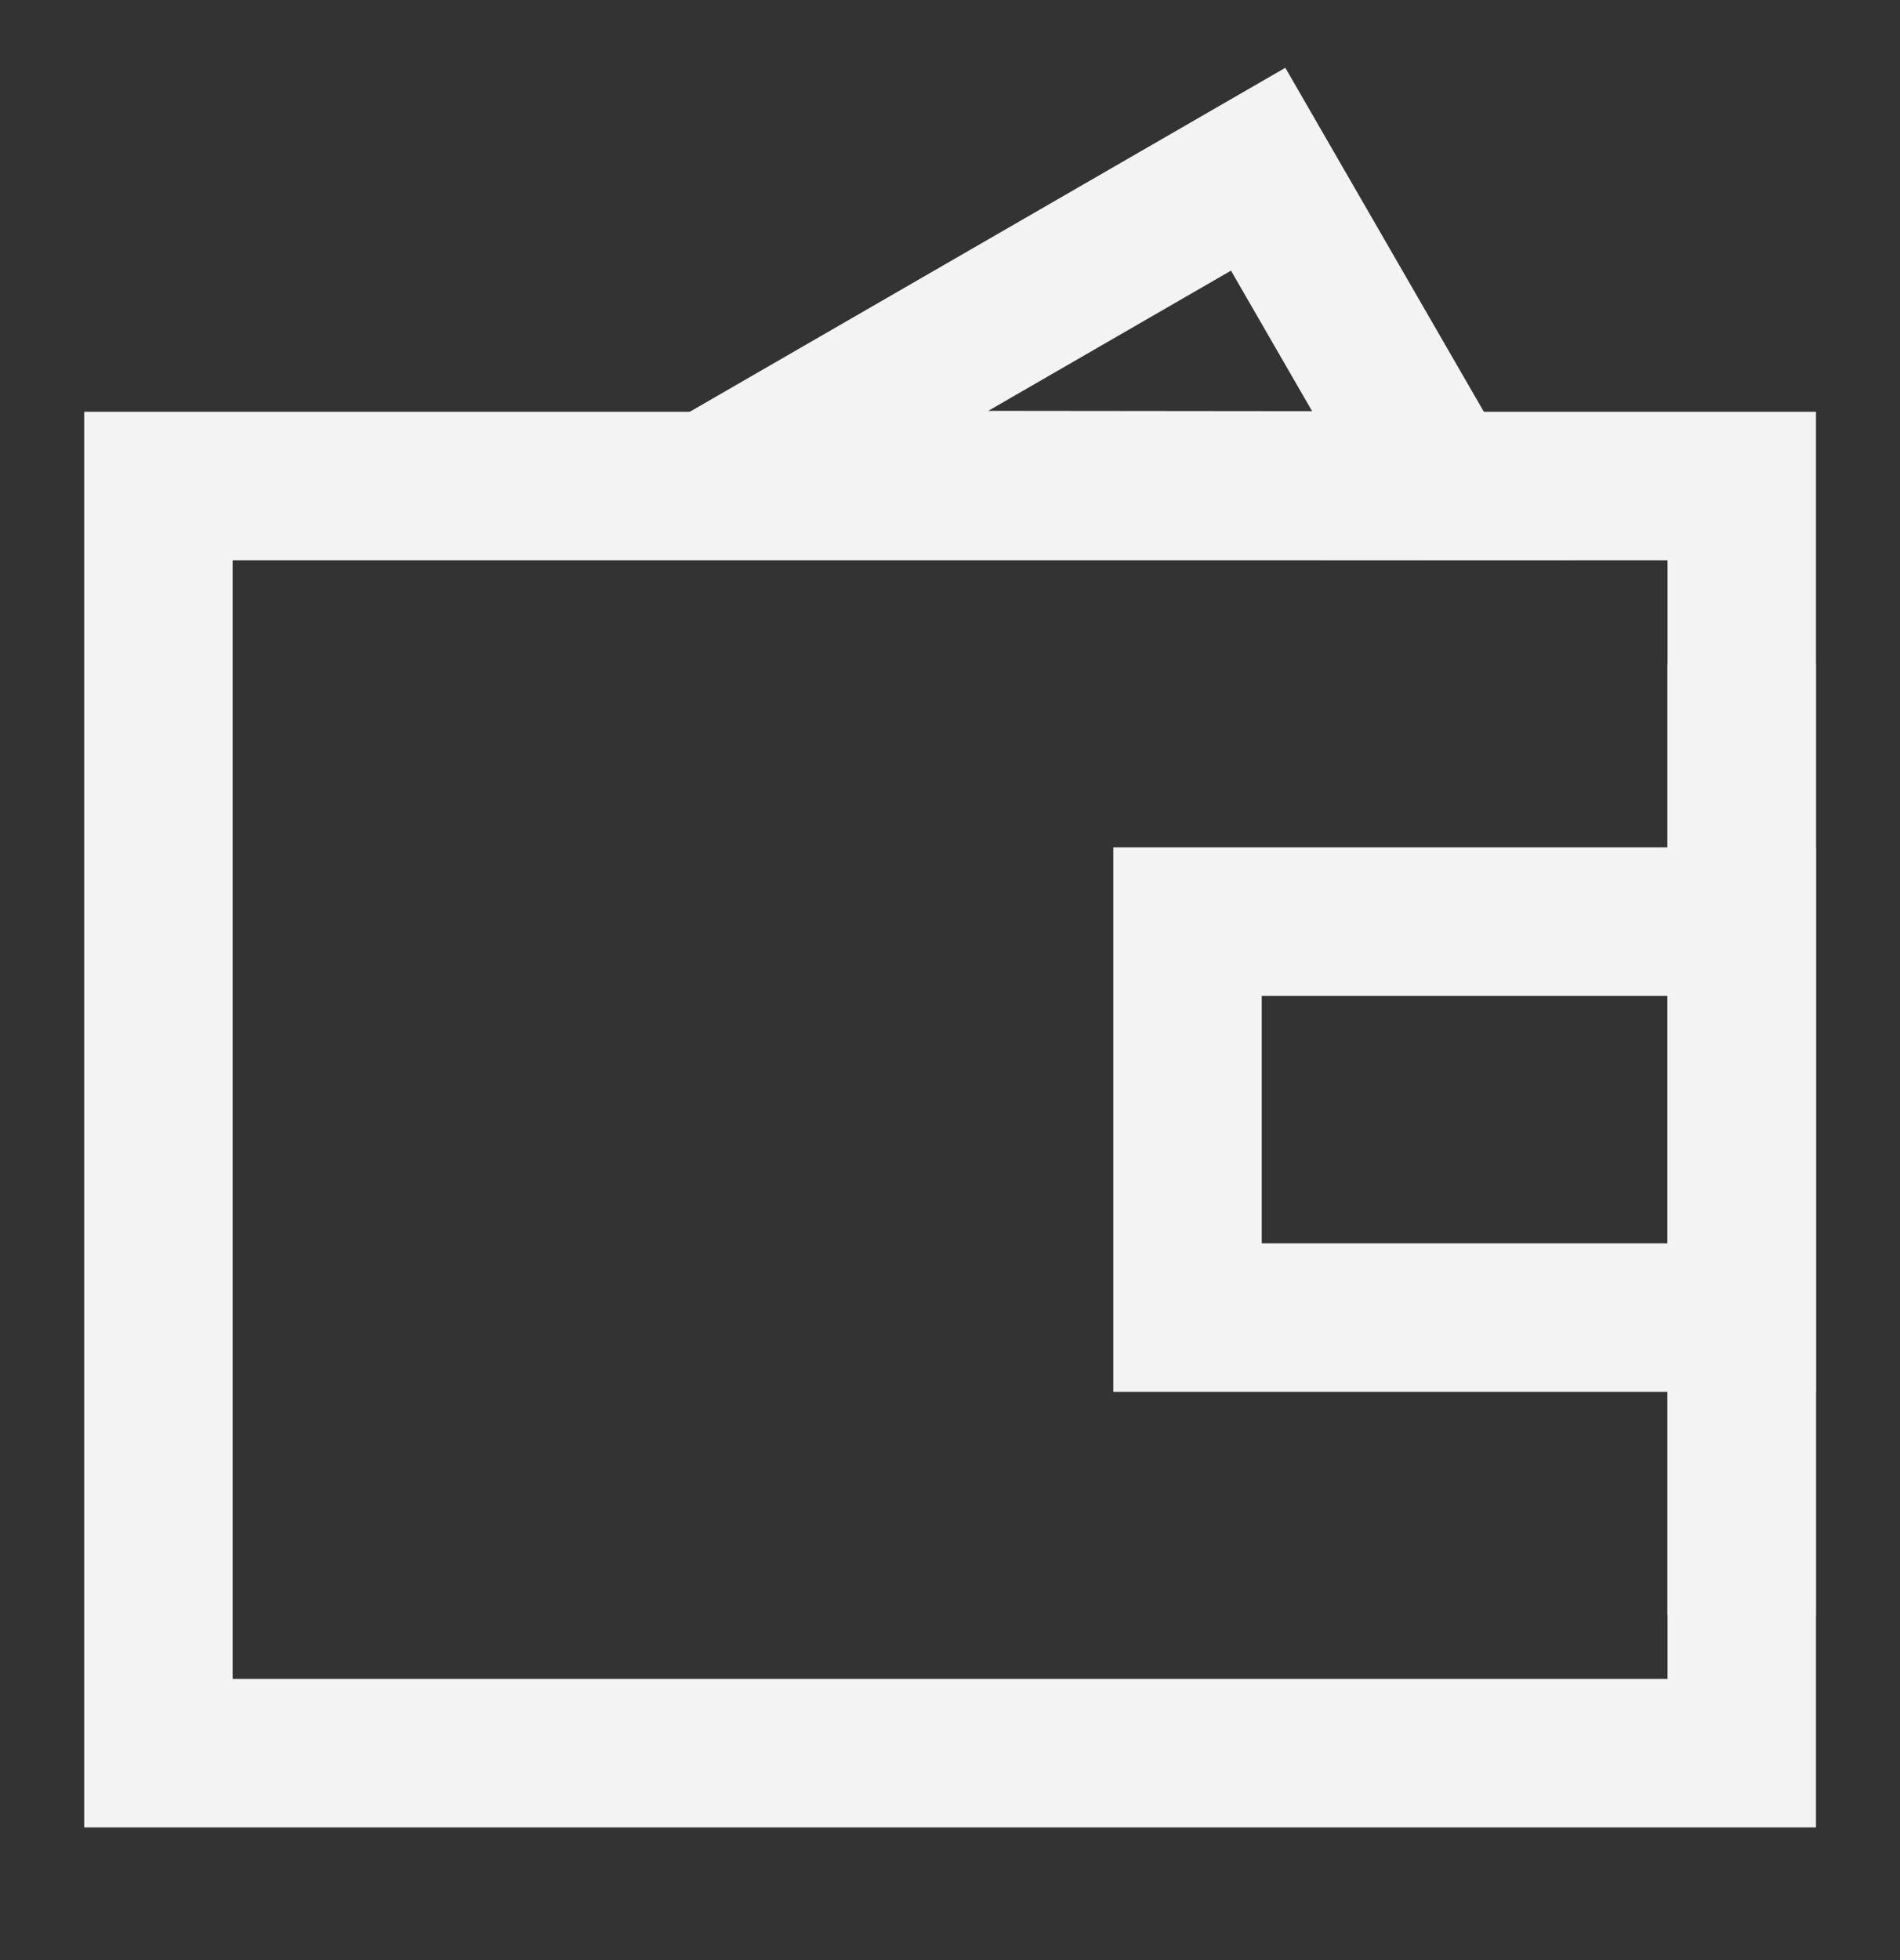
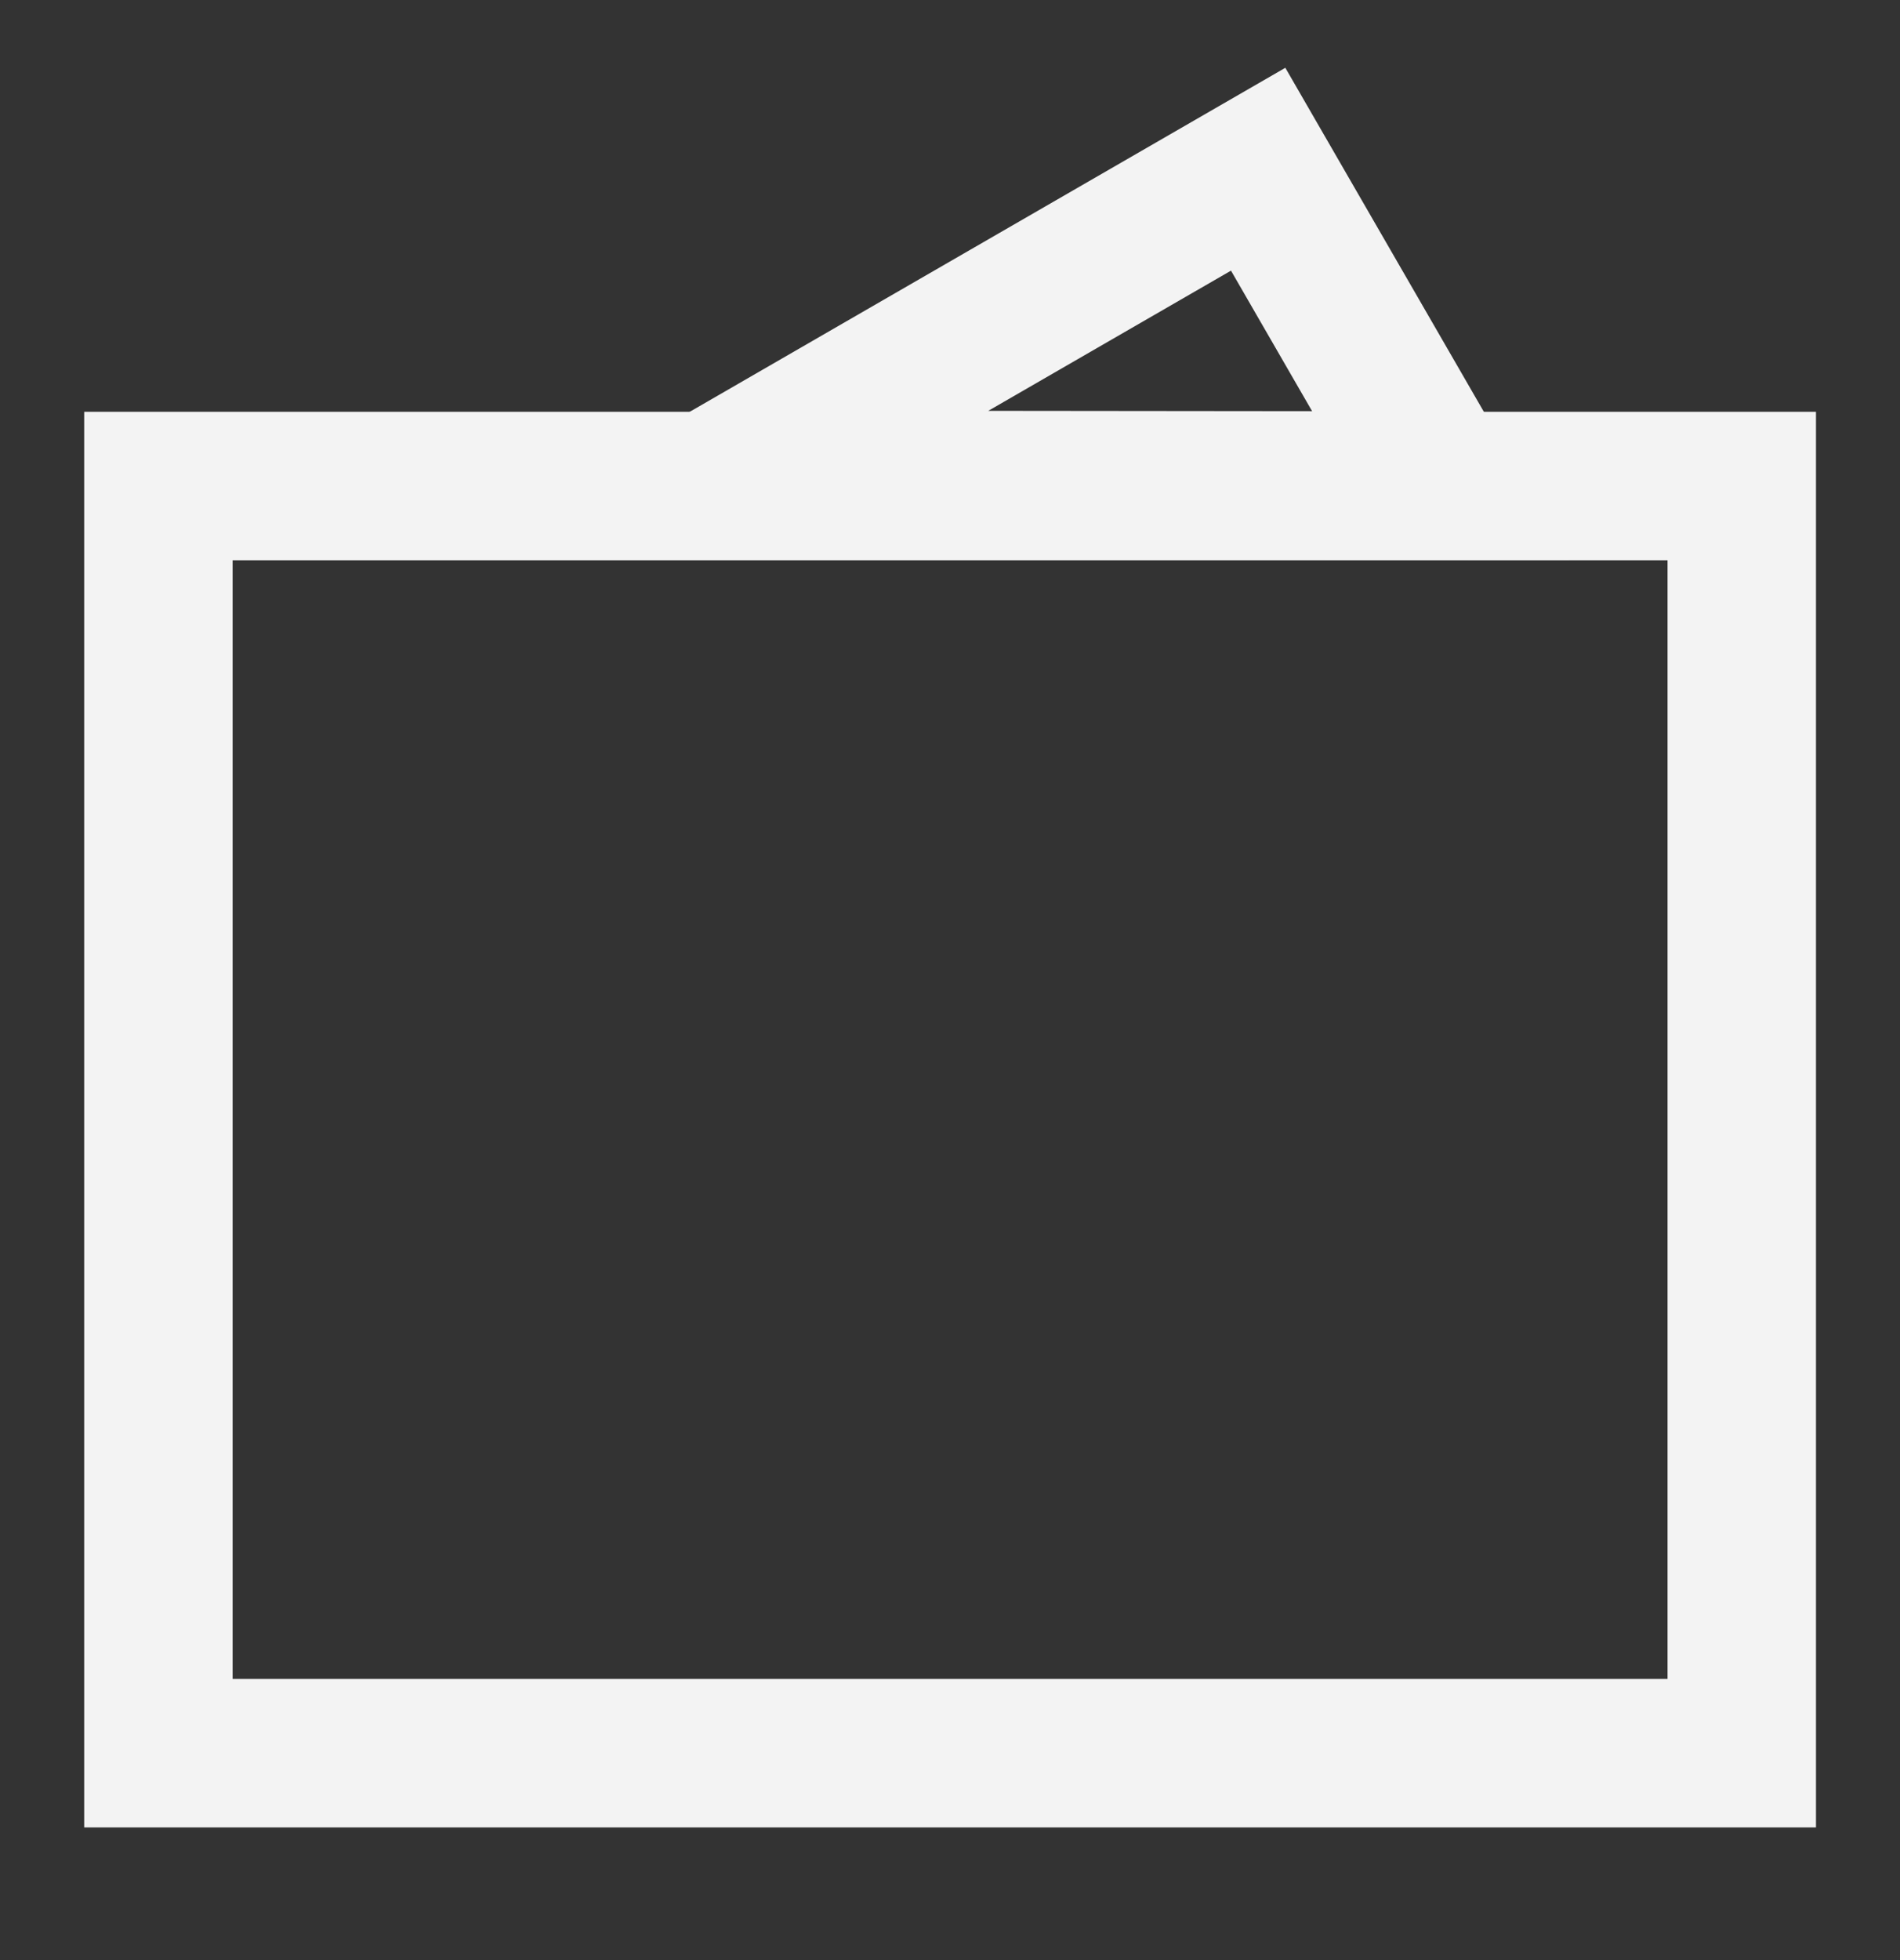
<svg xmlns="http://www.w3.org/2000/svg" width="32" height="33" viewBox="0 0 32 33" fill="none">
  <rect x="0" y="0" width="32" height="33" fill="#333333" stroke="none" />
-   <path fill-rule="evenodd" clip-rule="evenodd" d="M11.988 8.162L21.19 2.849L24.265 8.175L11.988 8.162Z" stroke="#F3F3F3" stroke-width="2.5" />
+   <path fill-rule="evenodd" clip-rule="evenodd" d="M11.988 8.162L21.19 2.849L24.265 8.175L11.988 8.162" stroke="#F3F3F3" stroke-width="2.5" />
  <path d="M29.335 8.183H2.668V29.516H29.335V8.183Z" stroke="#F3F3F3" stroke-width="2.5" />
-   <path d="M29.333 22.183H20V15.516L29.333 15.516V22.183Z" stroke="#F3F3F3" stroke-width="2.5" />
-   <path d="M29.332 11.183V27.183" stroke="#F3F3F3" stroke-width="2.5" />
</svg>